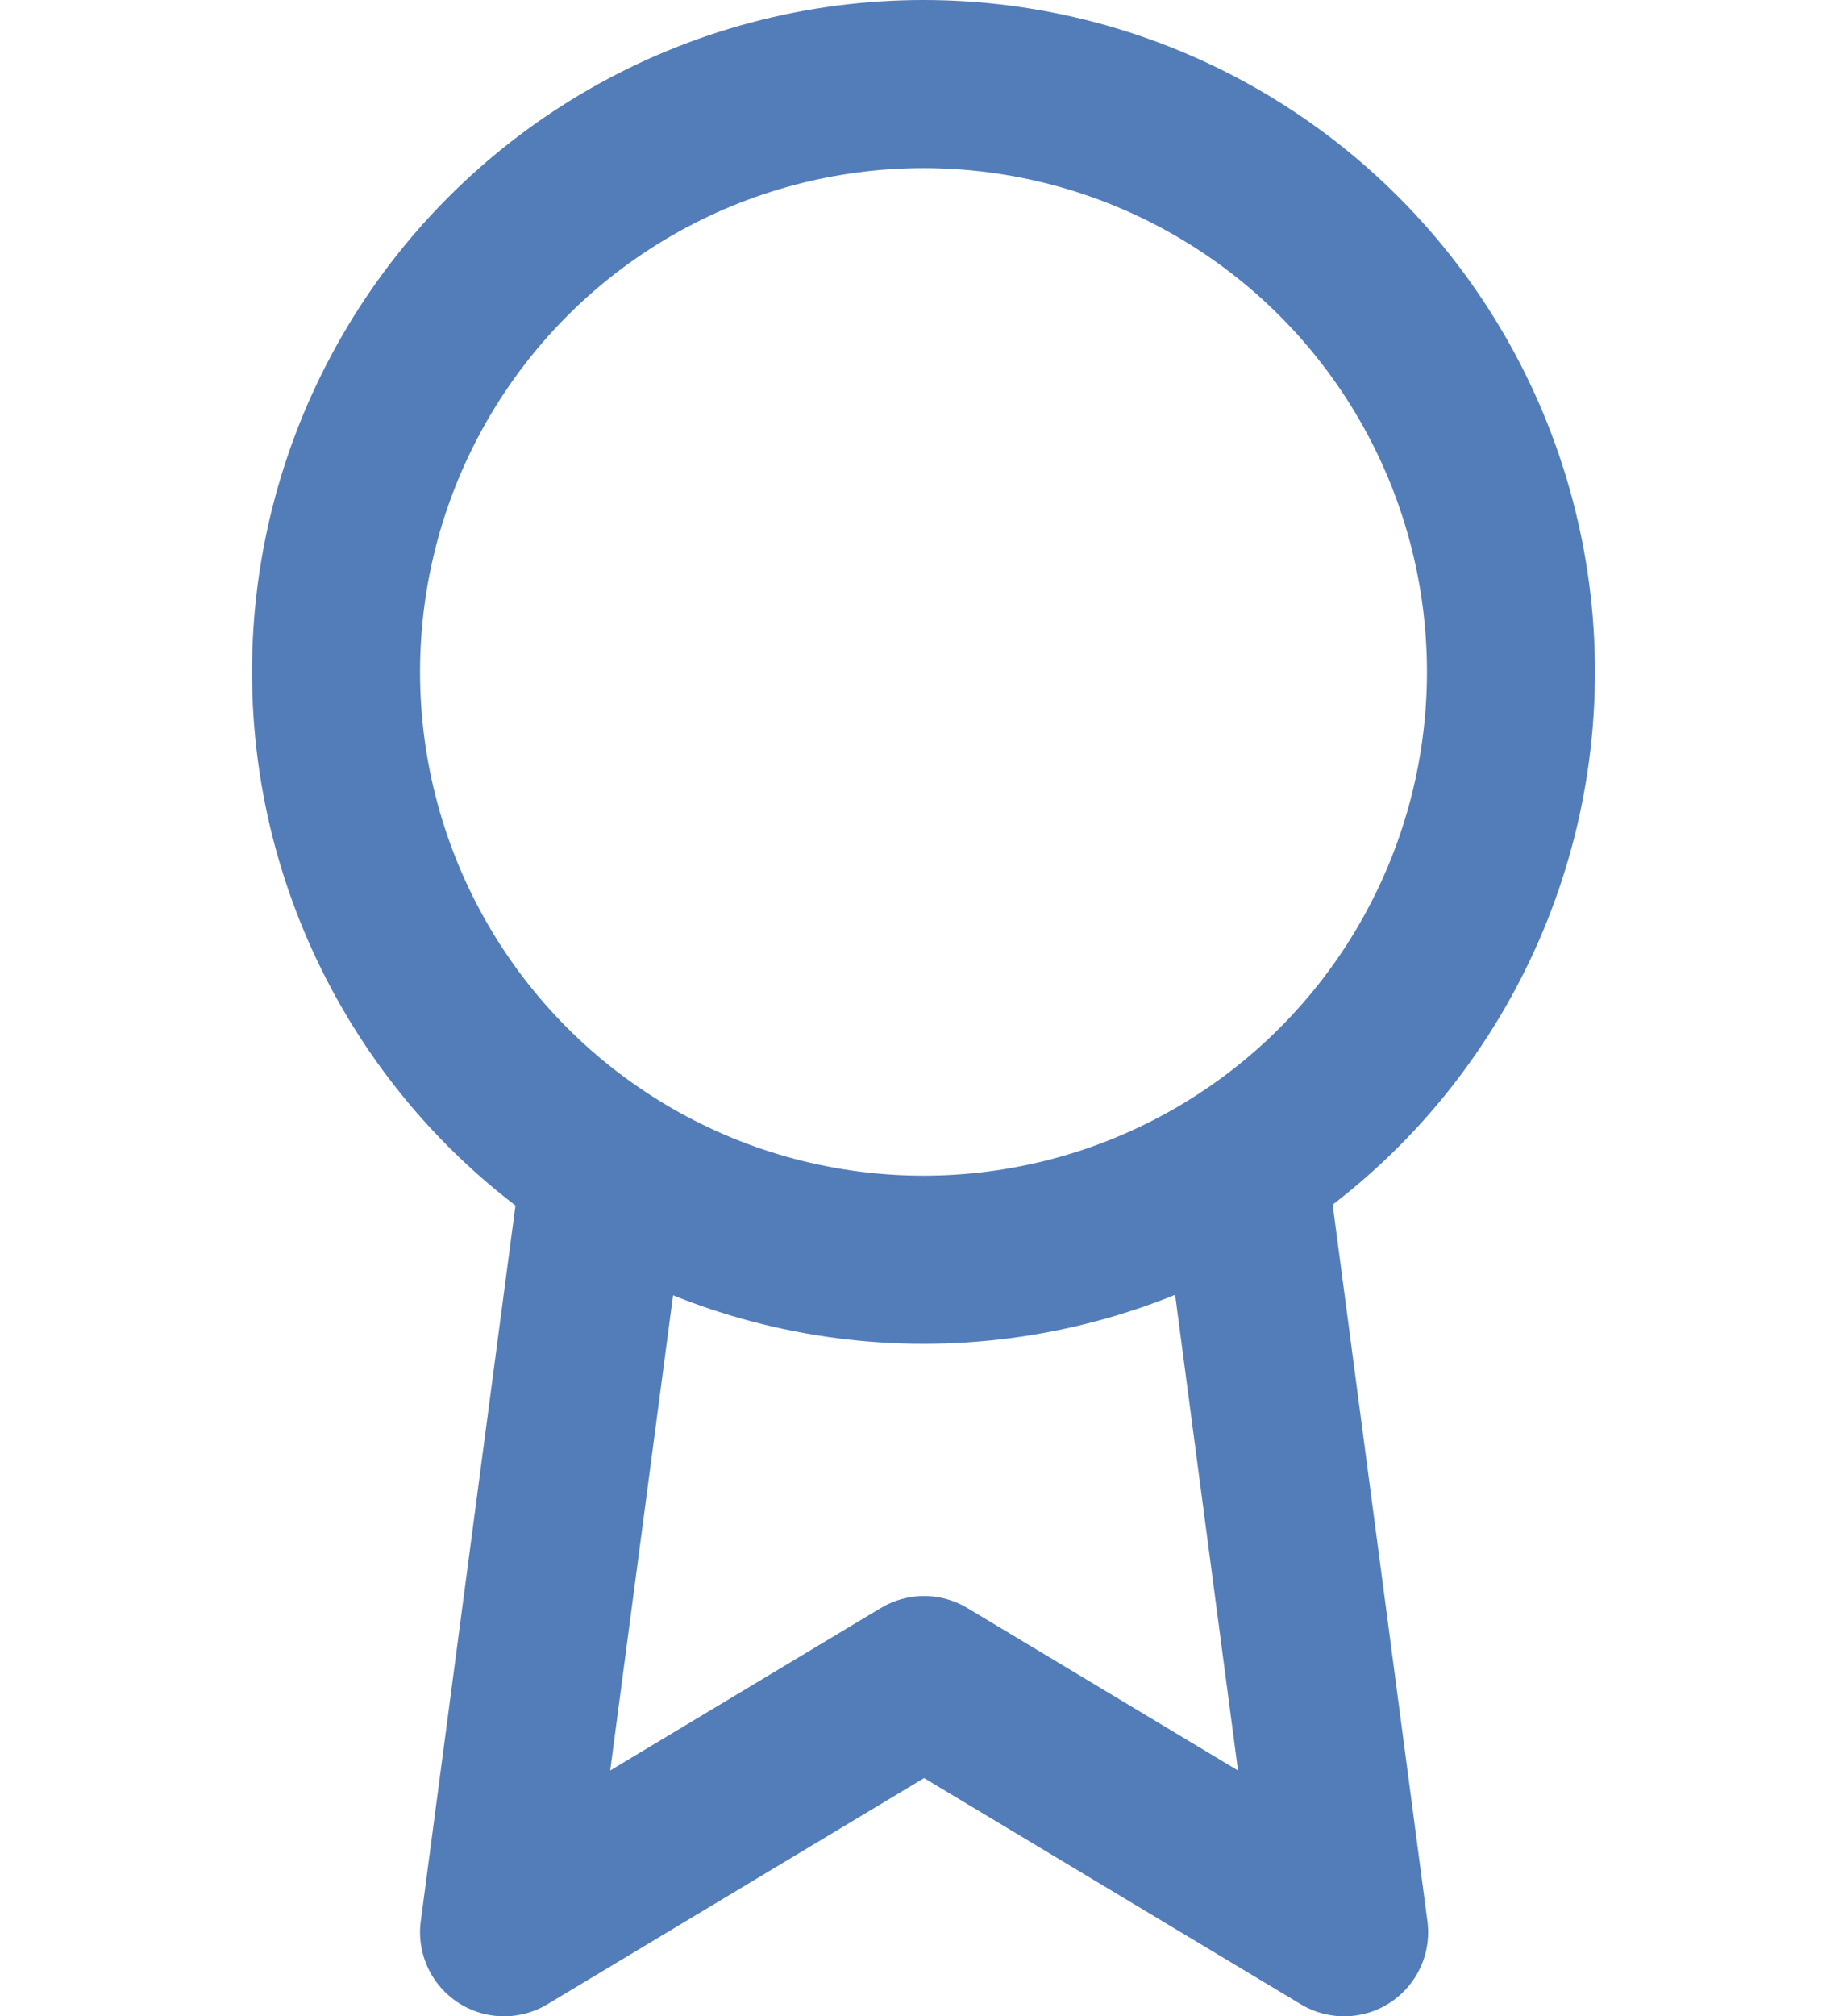
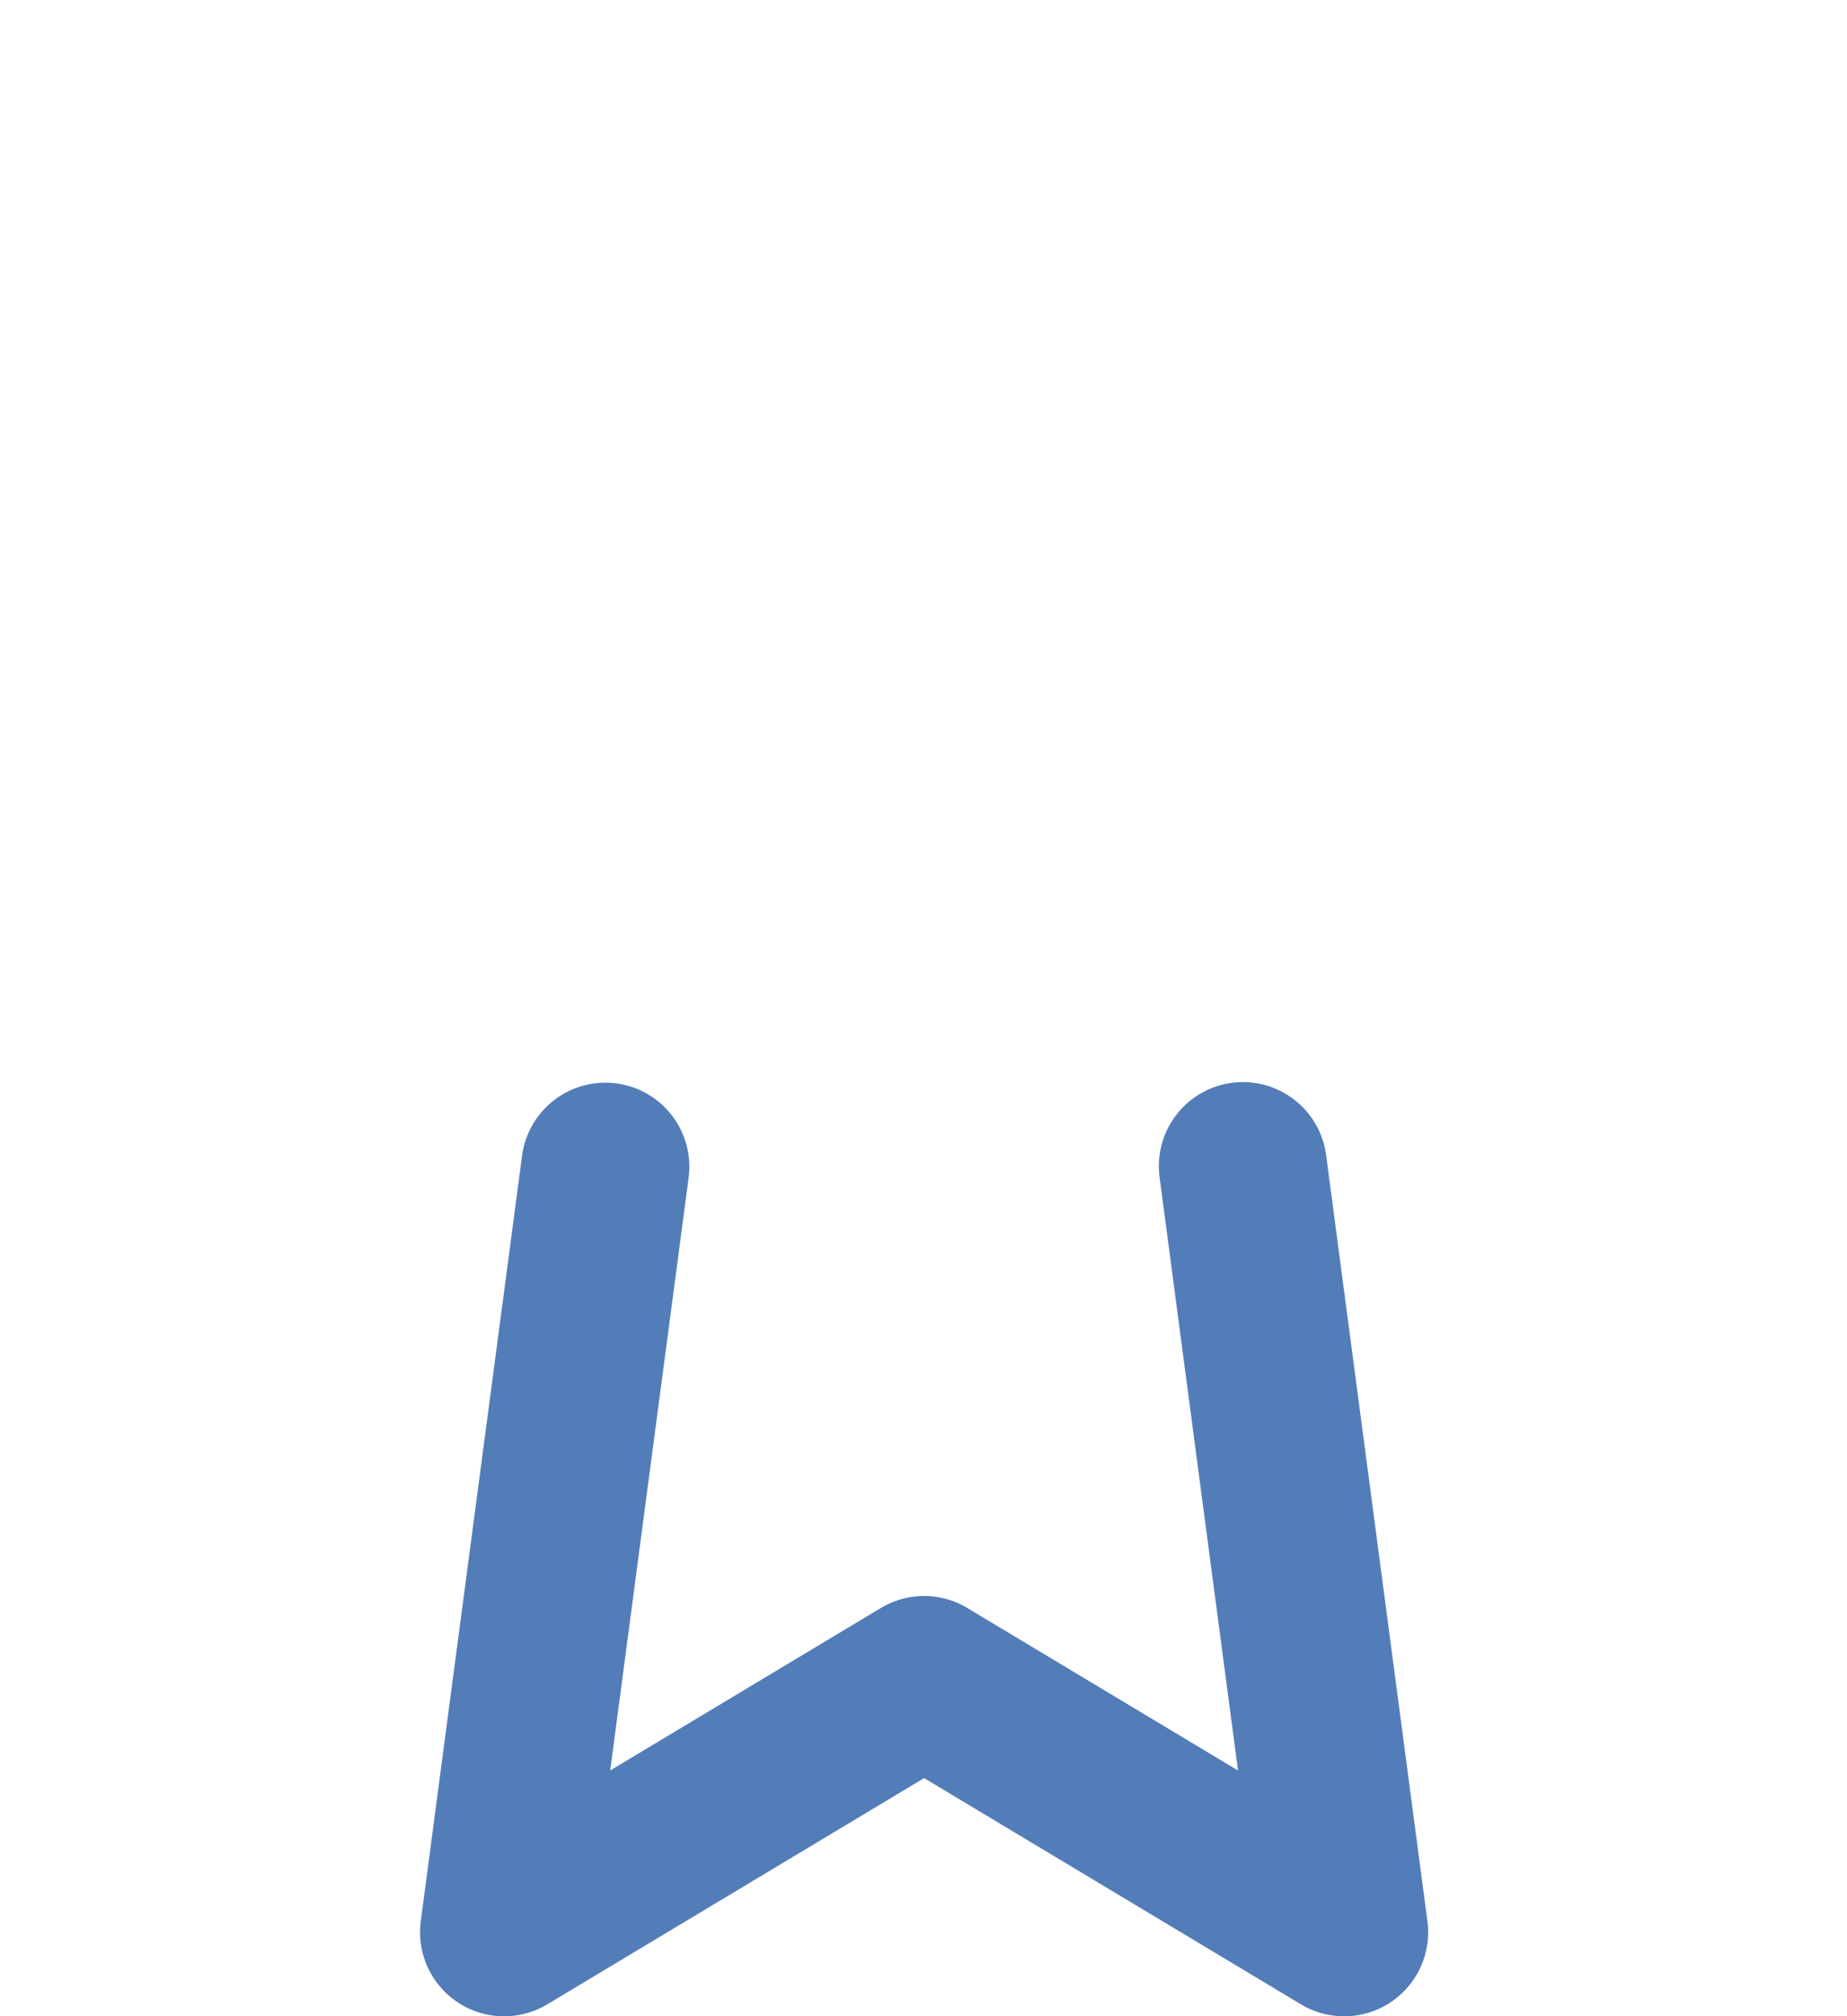
<svg xmlns="http://www.w3.org/2000/svg" id="uuid-5e2b6037-7dad-4a1a-ae26-34b7afde601d" data-name="Capa 1" viewBox="0 0 31 33.82">
  <g id="uuid-6f0c862f-db89-4a1e-82f7-386cf2779b1b" data-name="Icon">
    <rect id="uuid-c68c8fde-8514-4575-8476-2eb137d22d10" data-name="Area" y="1.41" width="31" height="31" style="fill: rgba(252, 252, 252, 0);" />
    <g id="uuid-569dfc40-01e8-4d43-ae20-568705b8d635" data-name="Icon-2">
-       <circle id="uuid-bd00c57c-7b46-4186-bfb2-ce7a54b57be8" data-name=" 51d31e5d-1553-4413-acb0-dc0d5b8b236f" cx="15.5" cy="11.27" r="9.86" style="fill: none; stroke: #537db9; stroke-linecap: round; stroke-linejoin: round; stroke-width: 2.82px;" />
      <path id="uuid-16768f9f-d758-48b2-968e-11cb221decab" data-name="c29f9c8c-bda5-450b-bfbb-8573fcb12b00" d="M10.16,19.57l-1.7,12.84,7.05-4.23,7.05,4.23-1.7-12.85" style="fill: none; stroke: #537db9; stroke-linecap: round; stroke-linejoin: round; stroke-width: 2.82px;" />
    </g>
  </g>
</svg>